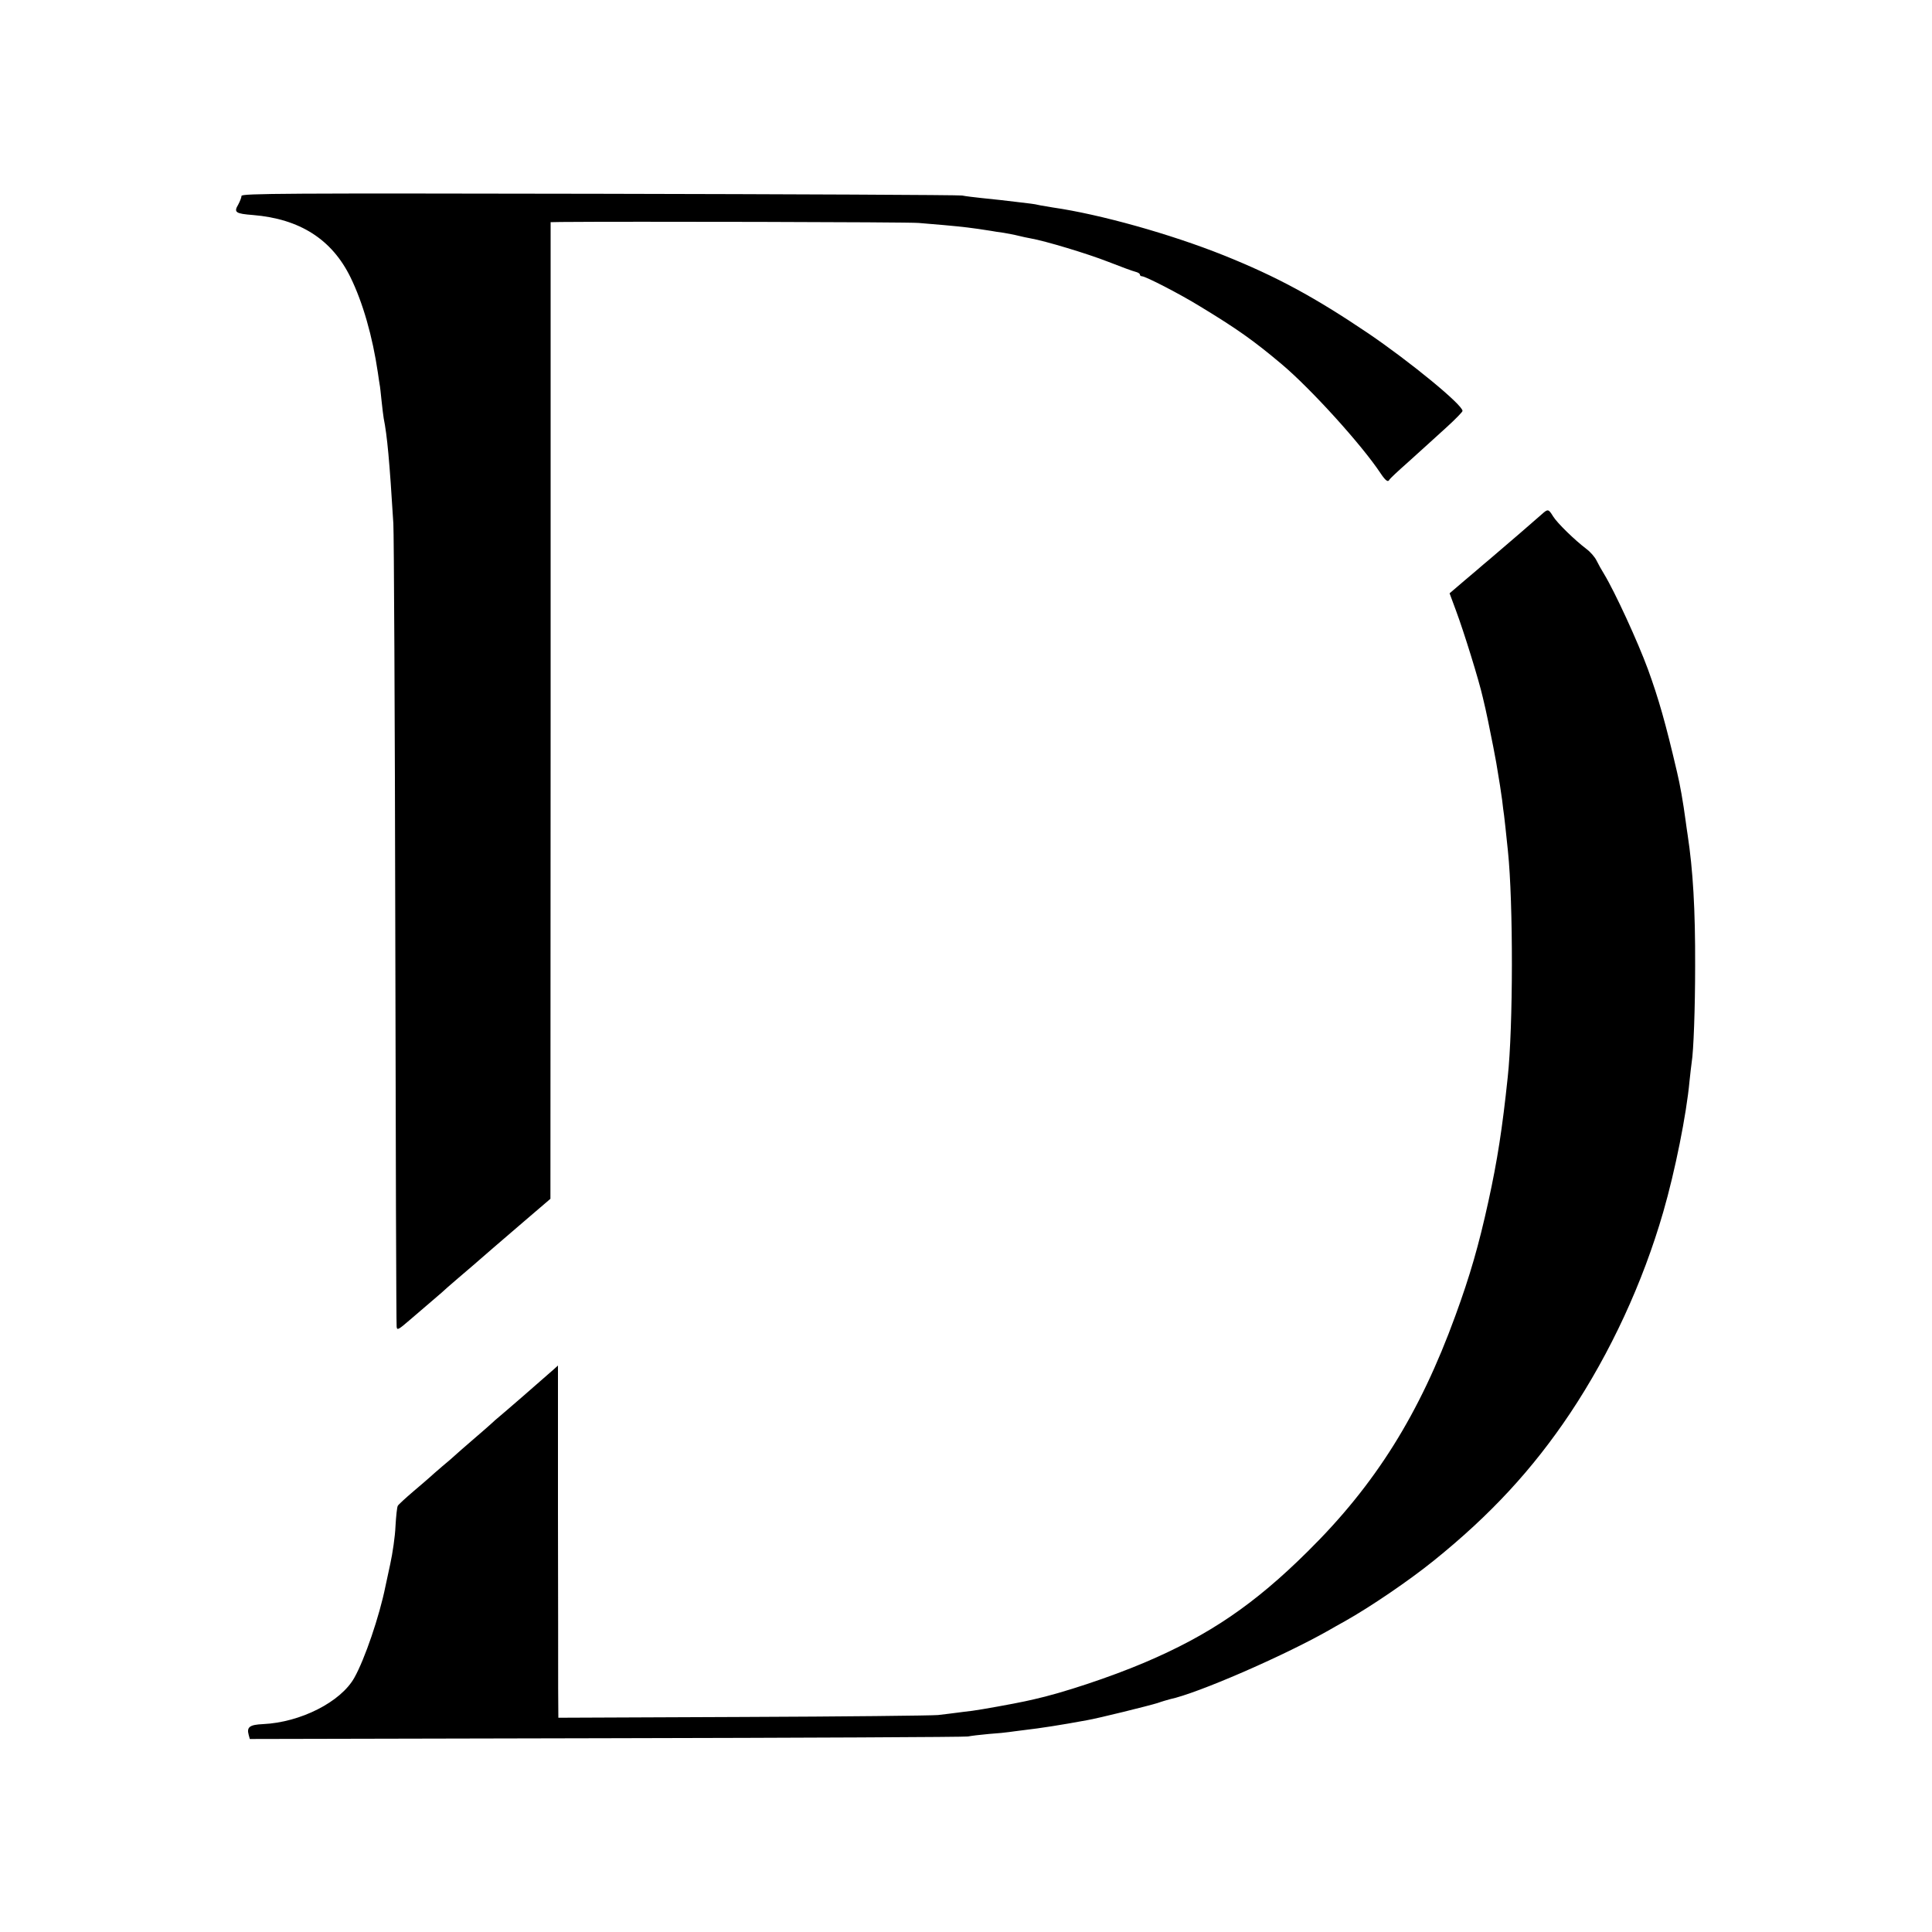
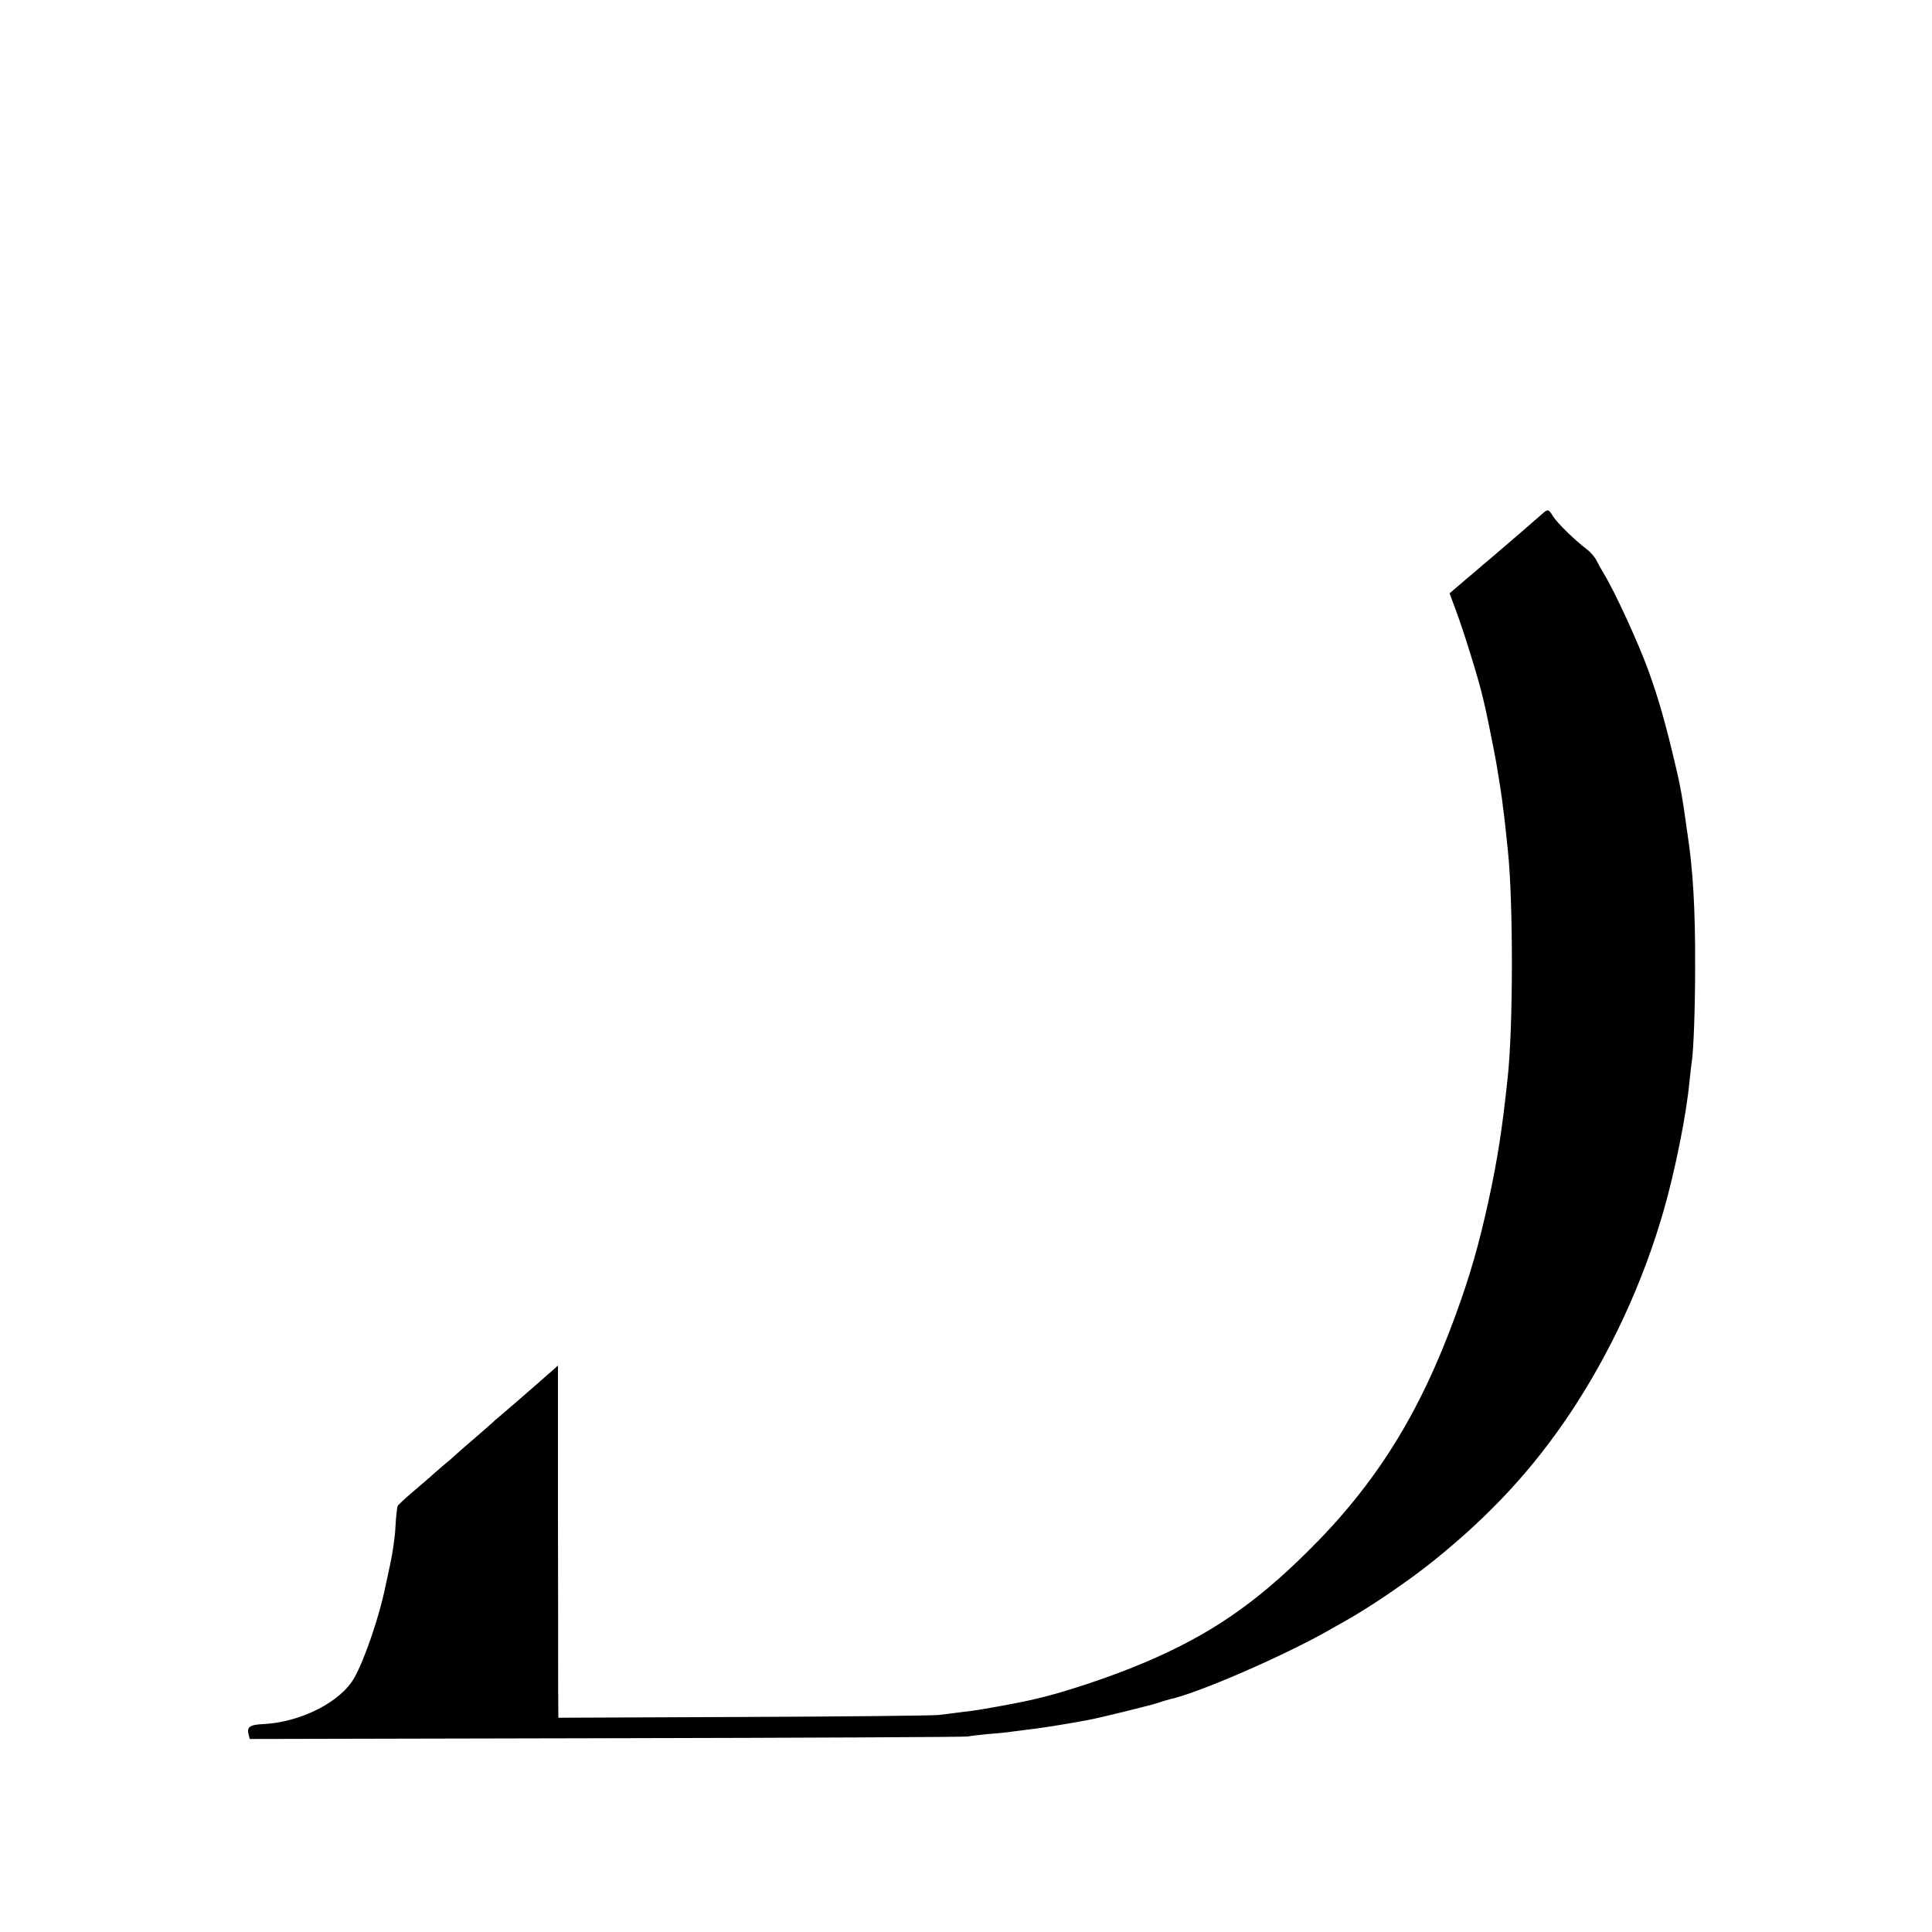
<svg xmlns="http://www.w3.org/2000/svg" version="1.0" width="1000pt" height="1000pt" viewBox="0 0 1000 1000" preserveAspectRatio="xMidYMid meet">
  <g transform="translate(0,1000) scale(0.1,-0.1)" fill="#000000" stroke="none">
-     <path d="M1250 8986 c0 -8 -8 -28 -17 -45 -24 -40 -14 -47 77 -54 242 -20 408 -126 504 -322 64 -131 114 -305 142 -495 3 -25 8 -52 9 -60 2 -8 6 -46 10 -85 4 -38 9 -79 11 -90 18 -90 30 -218 50 -545 3 -47 8 -996 10 -2110 2 -1114 5 -2035 7 -2047 2 -20 9 -16 67 34 36 31 89 76 119 102 30 25 66 57 81 71 16 14 39 34 51 44 21 17 128 110 182 157 10 9 81 70 157 135 l139 119 1 2528 0 2527 53 1 c313 3 1807 0 1852 -5 33 -3 92 -8 130 -11 100 -9 144 -14 245 -30 14 -3 43 -7 65 -10 22 -4 56 -10 75 -15 19 -5 49 -11 65 -14 75 -13 294 -79 401 -121 66 -26 129 -49 142 -52 12 -3 22 -9 22 -14 0 -5 5 -9 11 -9 18 0 197 -92 299 -155 193 -117 279 -178 424 -300 151 -127 414 -417 512 -565 26 -39 39 -48 46 -32 2 4 43 43 93 87 49 44 96 87 105 95 9 8 53 48 98 89 45 41 82 79 82 84 0 32 -271 254 -487 401 -277 187 -474 294 -748 404 -277 111 -642 213 -885 248 -19 3 -48 8 -65 11 -16 4 -39 8 -50 9 -11 1 -45 5 -75 9 -65 8 -93 11 -180 20 -36 4 -81 9 -100 13 -19 3 -866 7 -1882 9 -1619 3 -1848 2 -1848 -11z" />
    <path d="M7980 7338 c-22 -20 -197 -171 -255 -220 -11 -9 -31 -27 -45 -38 -14 -12 -59 -51 -101 -86 l-76 -65 33 -89 c41 -110 119 -361 139 -450 2 -8 8 -35 14 -60 11 -50 12 -55 40 -195 11 -55 22 -118 25 -140 4 -23 8 -50 10 -61 2 -12 7 -45 11 -75 3 -30 8 -65 10 -79 3 -23 9 -79 20 -185 28 -269 27 -912 -1 -1170 -28 -267 -54 -433 -100 -643 -50 -228 -95 -384 -171 -592 -185 -508 -413 -873 -763 -1219 -277 -275 -511 -434 -845 -576 -179 -76 -426 -158 -575 -191 -19 -4 -39 -9 -45 -10 -55 -12 -226 -43 -272 -49 -24 -3 -60 -7 -80 -10 -21 -3 -65 -8 -98 -12 -33 -3 -489 -8 -1012 -10 l-953 -4 -1 153 c0 84 0 494 -1 911 l0 759 -21 -19 c-45 -40 -253 -221 -281 -244 -16 -13 -34 -29 -41 -36 -7 -7 -50 -44 -95 -83 -45 -39 -88 -76 -95 -83 -7 -7 -36 -32 -65 -56 -29 -25 -58 -50 -64 -56 -6 -6 -45 -39 -86 -74 -41 -35 -78 -69 -81 -75 -4 -6 -9 -54 -12 -106 -2 -52 -15 -140 -27 -195 -12 -55 -23 -107 -25 -116 -31 -154 -107 -377 -161 -473 -70 -125 -278 -231 -473 -240 -68 -3 -85 -15 -74 -55 l6 -22 1846 4 c1015 2 1857 6 1871 9 14 3 62 9 108 13 45 3 93 8 105 10 12 2 47 6 77 10 87 10 195 27 325 51 59 10 321 75 366 89 25 9 54 17 65 20 142 30 584 222 819 355 22 13 60 34 85 48 132 74 332 210 461 314 294 237 512 473 706 763 209 314 376 675 482 1042 61 211 120 504 136 678 4 39 9 81 11 95 10 60 18 282 18 500 1 292 -11 496 -39 680 -2 14 -7 45 -10 70 -13 97 -29 189 -45 255 -60 257 -95 378 -150 530 -53 144 -170 399 -228 495 -12 19 -29 50 -38 68 -9 19 -33 46 -52 60 -62 47 -152 135 -173 169 -24 39 -27 40 -59 11z" />
  </g>
</svg>